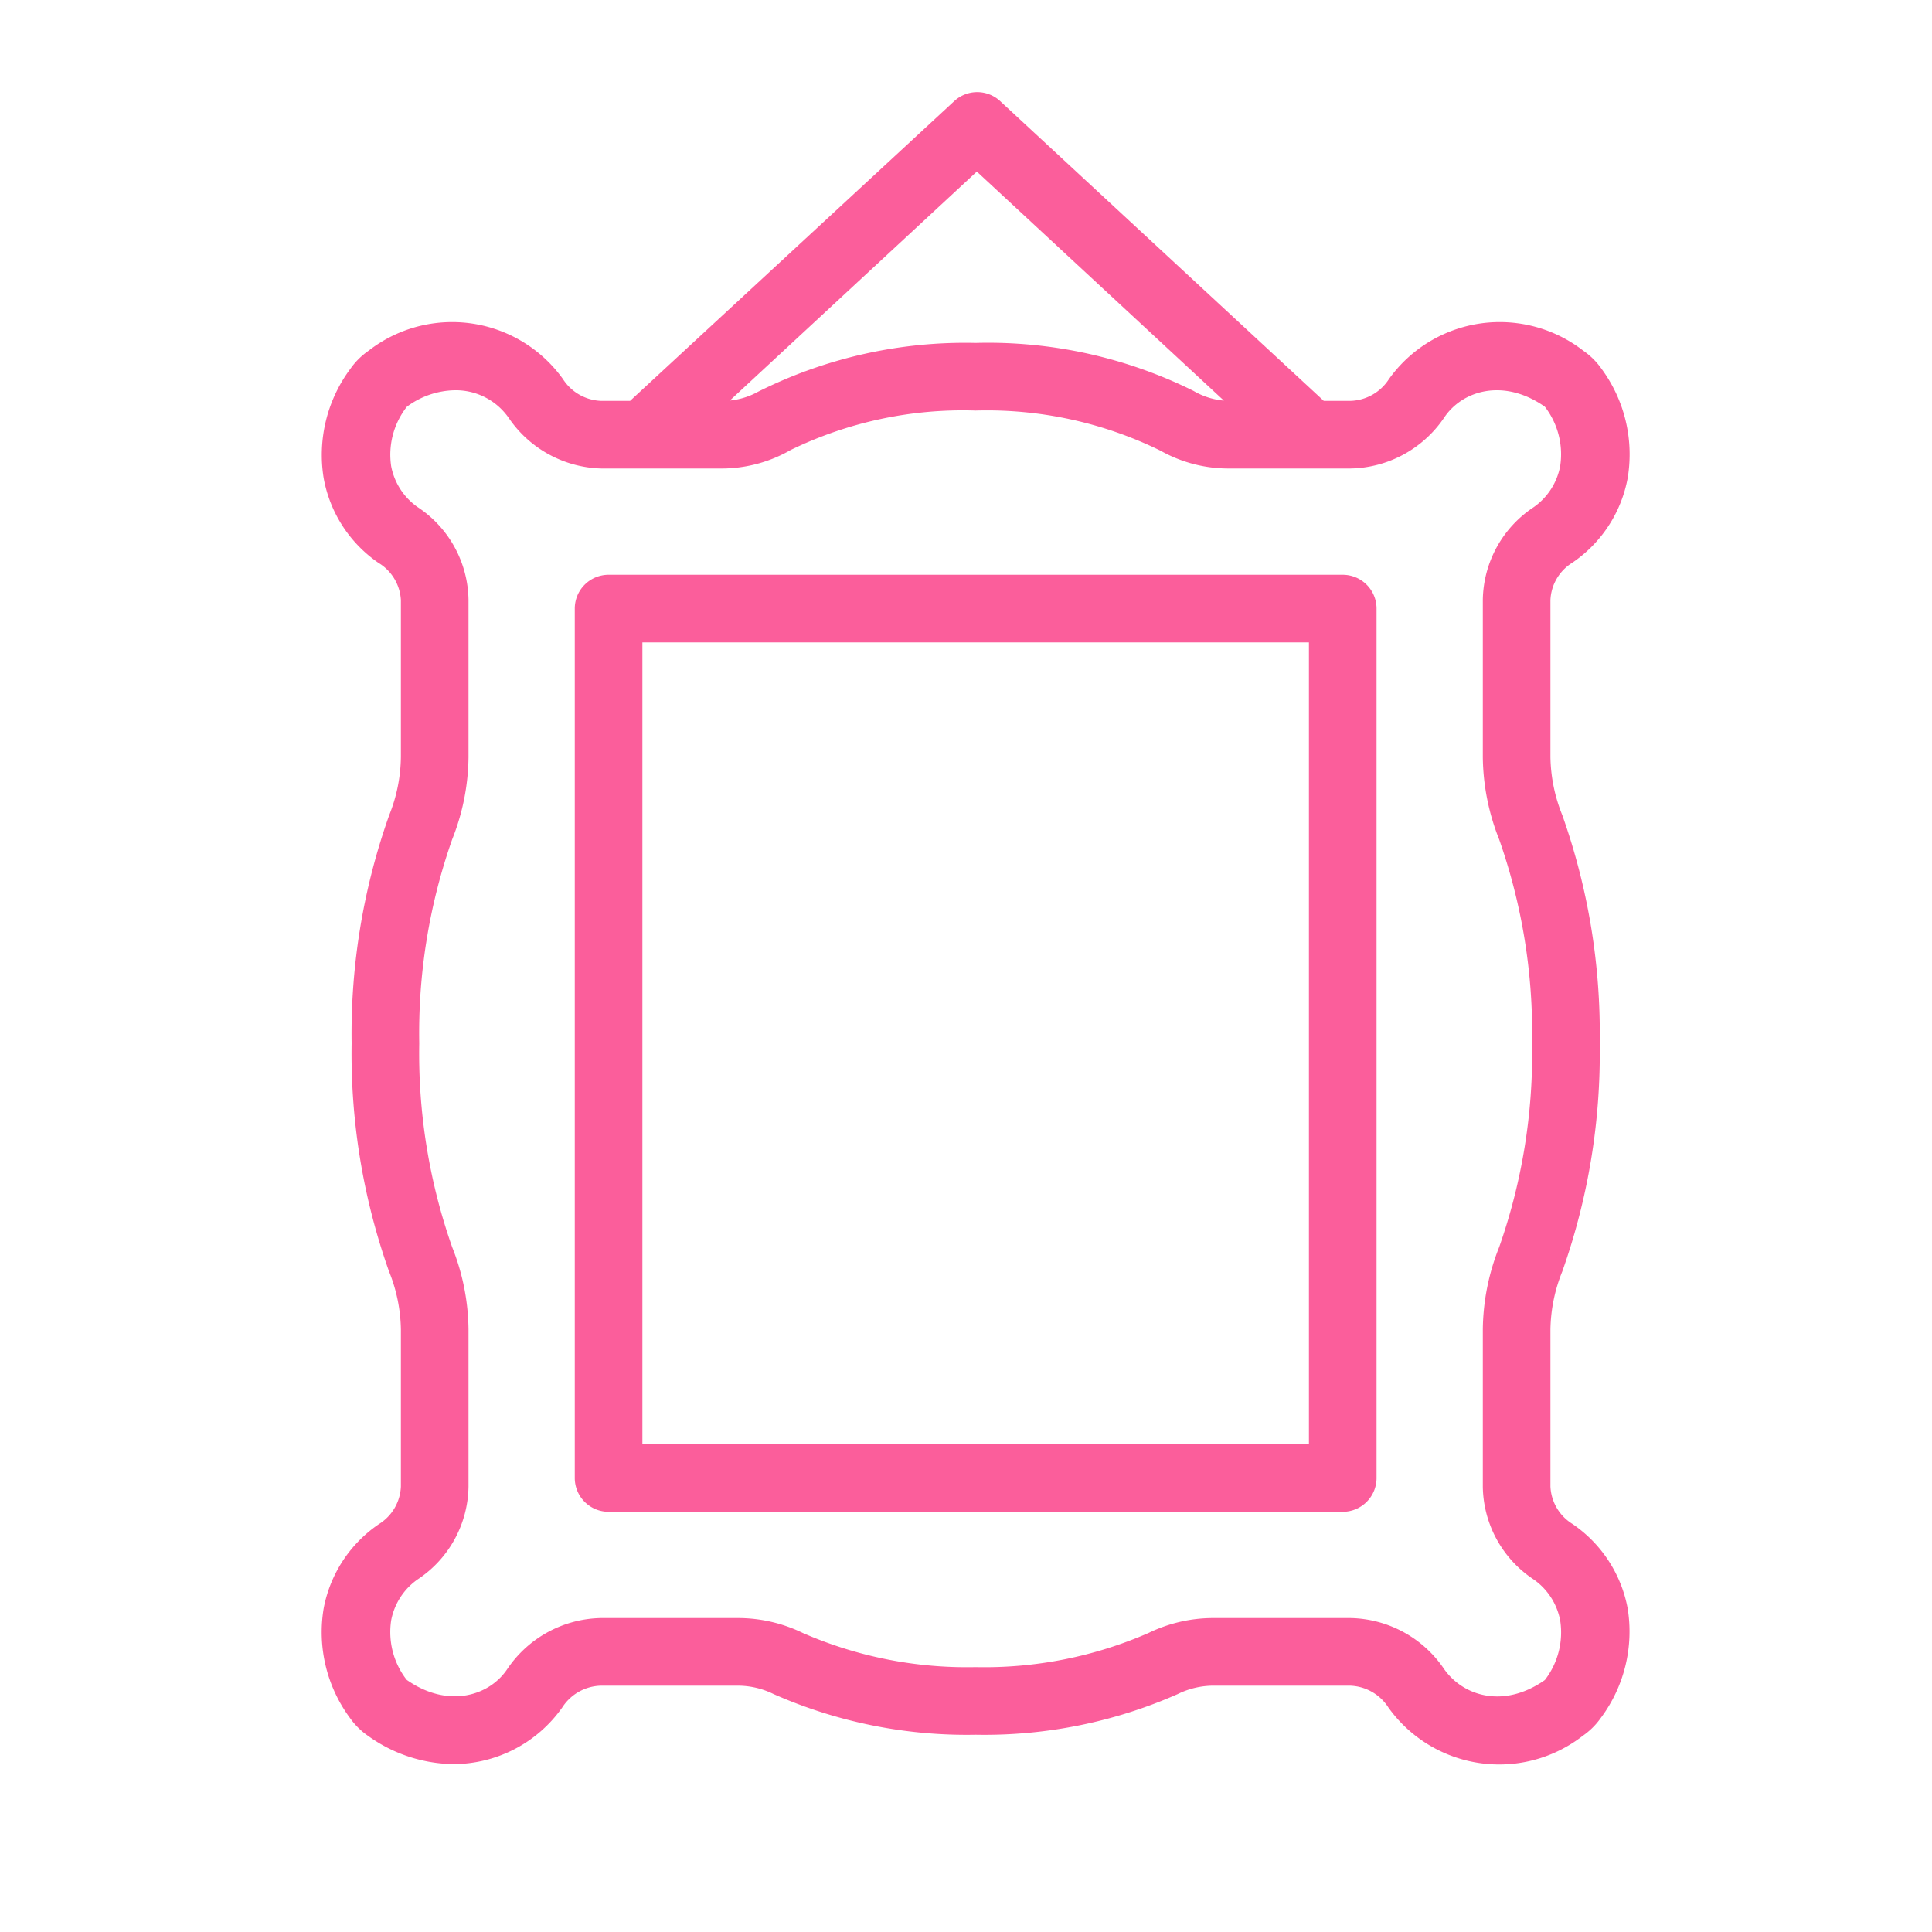
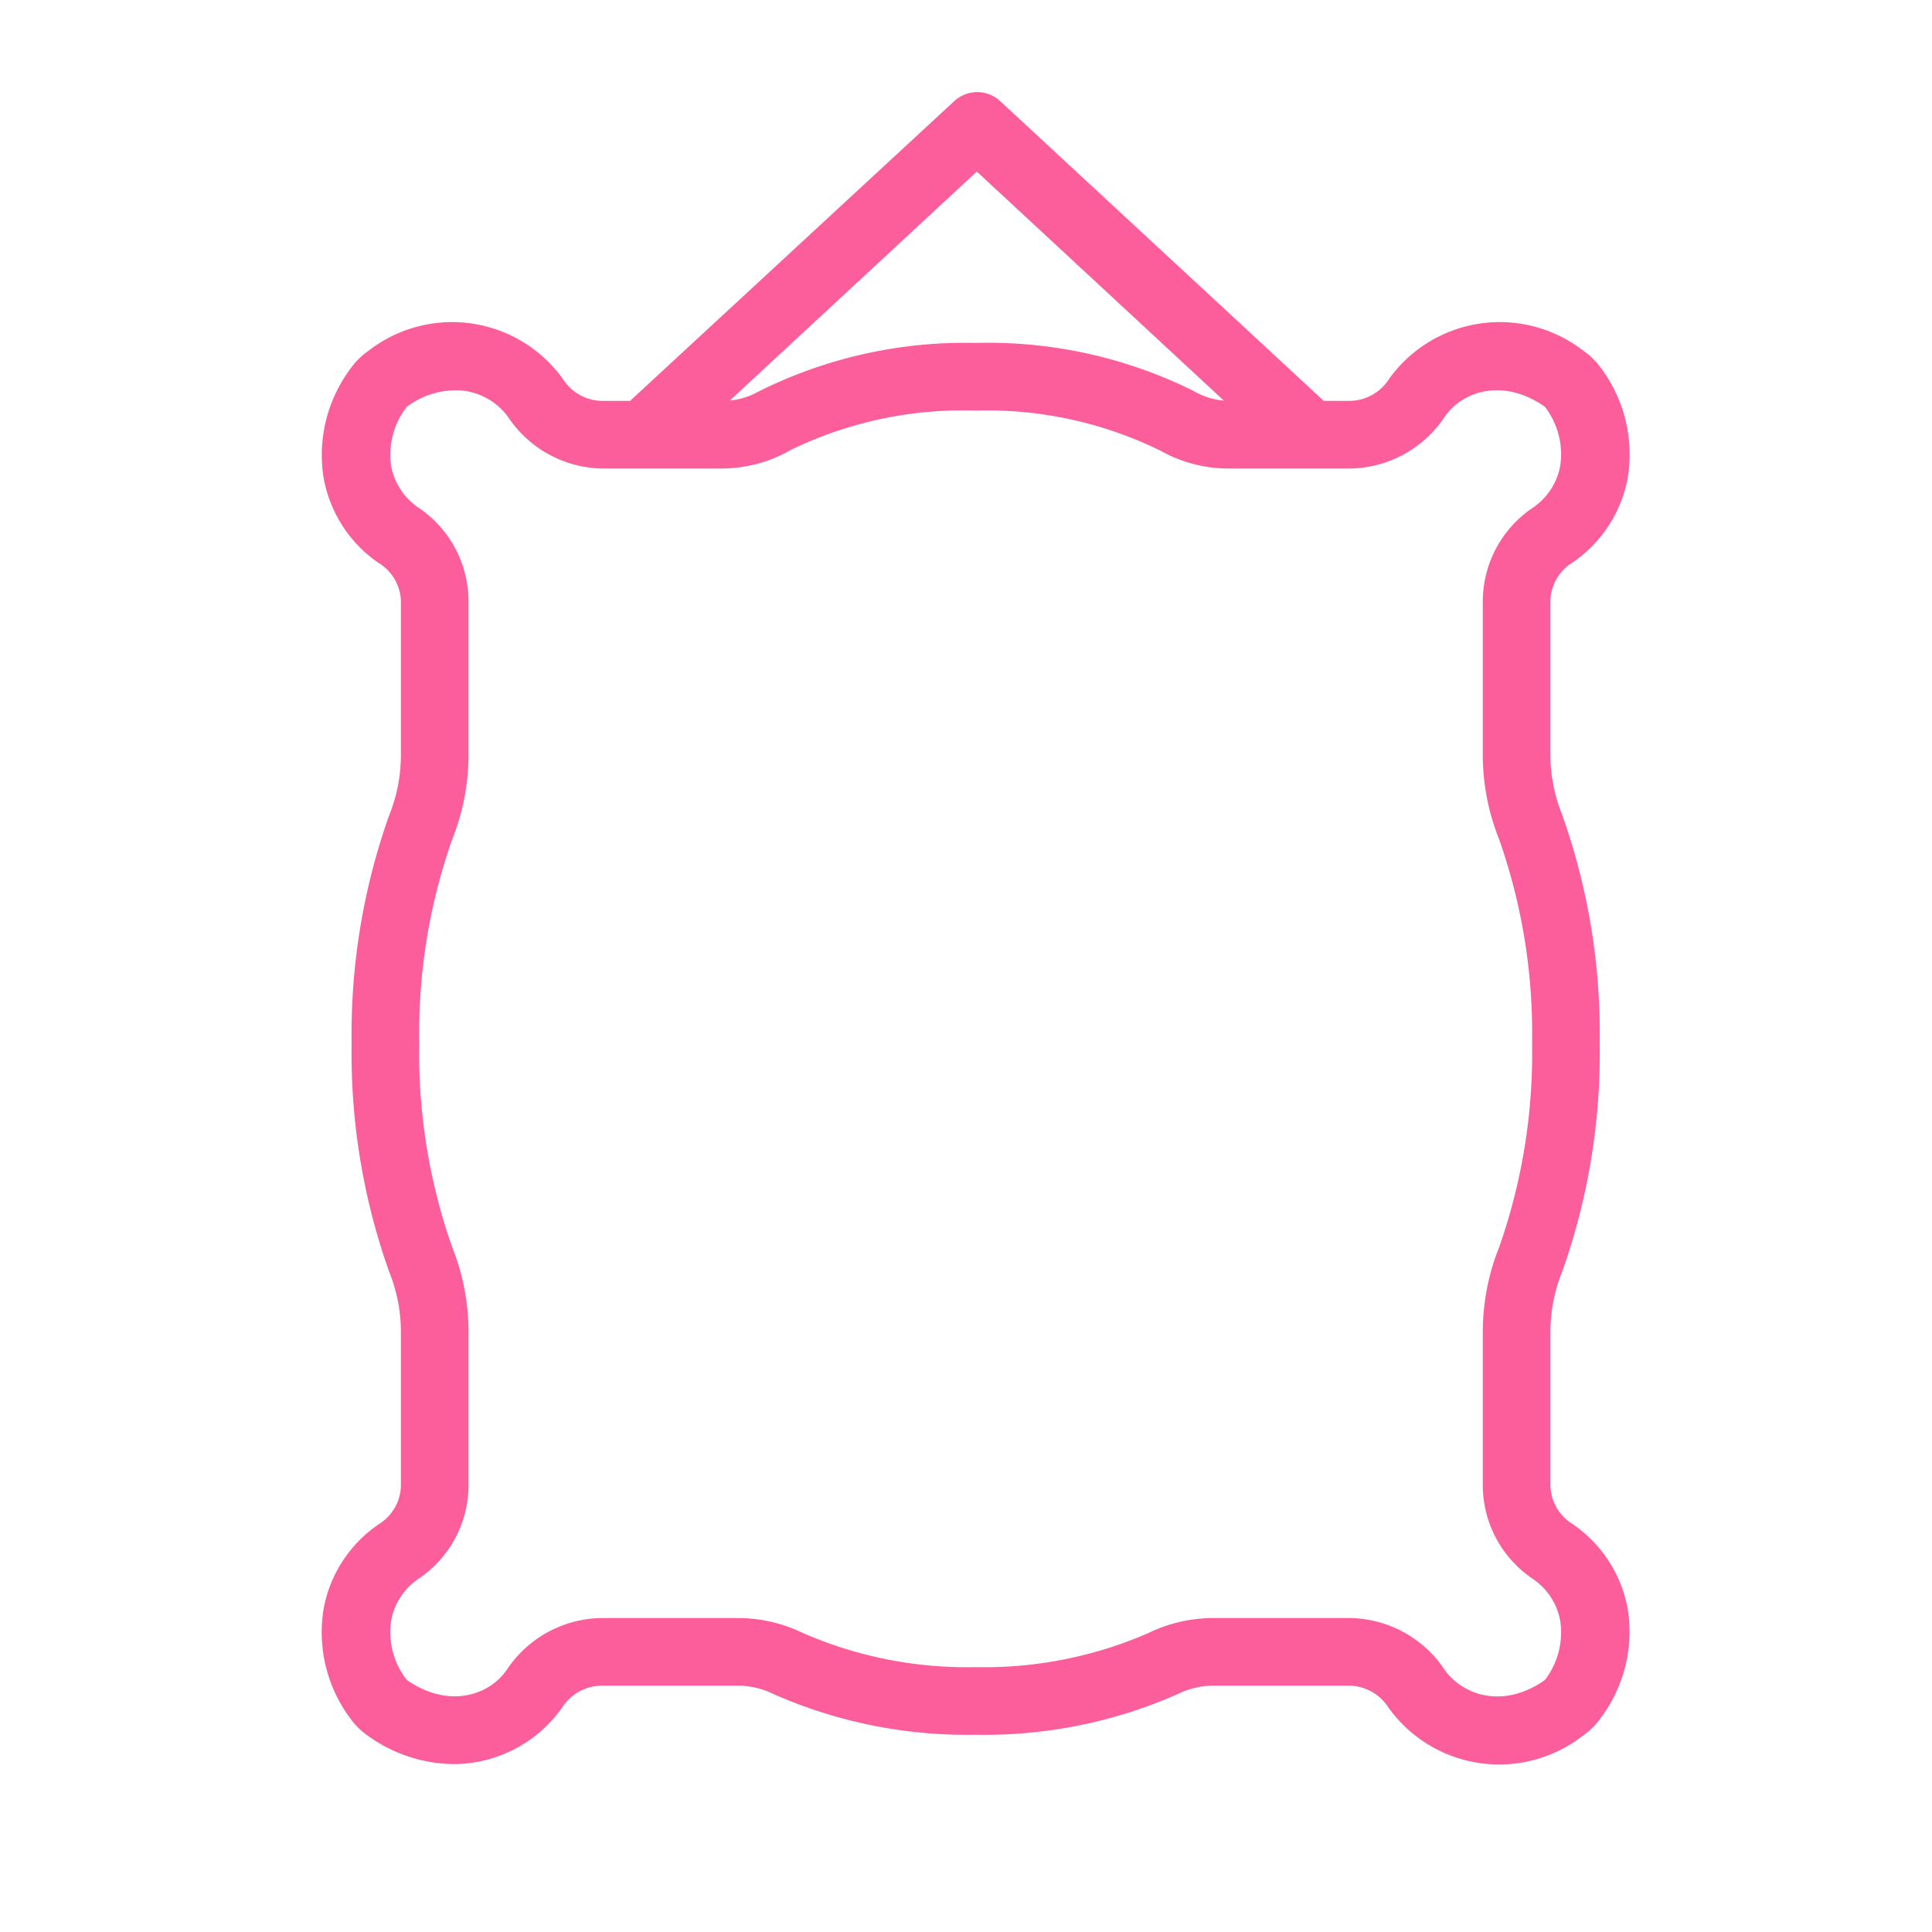
<svg xmlns="http://www.w3.org/2000/svg" viewBox="0 0 100 100" fill-rule="evenodd">
  <g class="t-group-origins">
    <path d="M81.24 79.08A2.65 2.65 0 0 1 80 76.95v-8.14a8.57 8.57 0 0 1 .63-3.09A33.54 33.54 0 0 0 82.55 54a33.53 33.53 0 0 0-1.92-11.72 8.58 8.58 0 0 1-.63-3.09v-8.14a2.64 2.64 0 0 1 1.24-2.13A6.54 6.54 0 0 0 84 24.71a7.22 7.22 0 0 0-1.32-5.49 3.48 3.48 0 0 0-.87-.86 6.8 6.8 0 0 0-9.71 1.4A2.7 2.7 0 0 1 69.88 21h-1.46L51.58 5.4a1.5 1.5 0 0 0-2 0L32.71 21h-1.58a2.7 2.7 0 0 1-2.2-1.24 6.8 6.8 0 0 0-9.71-1.4 3.48 3.48 0 0 0-.87.86A7.22 7.22 0 0 0 17 24.71a6.54 6.54 0 0 0 2.72 4.21A2.65 2.65 0 0 1 21 31.05v8.14a8.57 8.57 0 0 1-.62 3.09A33.54 33.54 0 0 0 18.45 54a33.5 33.5 0 0 0 1.92 11.72 8.58 8.58 0 0 1 .63 3.09v8.14a2.65 2.65 0 0 1-1.24 2.14 6.54 6.54 0 0 0-2.76 4.2 7.22 7.22 0 0 0 1.32 5.49 3.48 3.48 0 0 0 .87.86 7.48 7.48 0 0 0 4.28 1.42 6.66 6.66 0 0 0 5.43-2.83A2.7 2.7 0 0 1 31.13 87h7.08a4.46 4.46 0 0 1 1.94.46 24.49 24.49 0 0 0 10.35 2.08 24.5 24.5 0 0 0 10.35-2.08 4.45 4.45 0 0 1 1.94-.46h7.08a2.7 2.7 0 0 1 2.2 1.24 6.8 6.8 0 0 0 9.71 1.4 3.48 3.48 0 0 0 .87-.86A7.22 7.22 0 0 0 84 83.29a6.54 6.54 0 0 0-2.76-4.21ZM50.56 8.54 64 21h-.4a4 4 0 0 1-1.95-.55A23.66 23.66 0 0 0 50.5 18a23.67 23.67 0 0 0-11.15 2.5 4 4 0 0 1-1.95.5h-.28Zm29.63 78.53a.48.48 0 0 1-.11.11c-2.25 1.56-4.49.85-5.54-.65A5.73 5.73 0 0 0 69.88 84h-7.09a7.43 7.43 0 0 0-3.24.75 21.47 21.47 0 0 1-9.05 1.79 21.46 21.46 0 0 1-9.05-1.79 7.44 7.44 0 0 0-3.24-.75h-7.08a5.73 5.73 0 0 0-4.66 2.52c-1 1.51-3.29 2.21-5.54.65a.48.48 0 0 1-.11-.11 4.28 4.28 0 0 1-.82-3.23 3.6 3.6 0 0 1 1.48-2.29 5.6 5.6 0 0 0 2.52-4.6v-8.13a11.55 11.55 0 0 0-.83-4.17A30.48 30.48 0 0 1 21.45 54a30.49 30.49 0 0 1 1.72-10.64 11.55 11.55 0 0 0 .83-4.17v-8.14a5.6 5.6 0 0 0-2.53-4.6A3.6 3.6 0 0 1 20 24.17a4.28 4.28 0 0 1 .83-3.23.48.48 0 0 1 .11-.11 4.54 4.54 0 0 1 2.59-.88 3.59 3.59 0 0 1 3 1.53 5.73 5.73 0 0 0 4.6 2.52h6.27a6.93 6.93 0 0 0 3.41-.93A20.64 20.64 0 0 1 50.5 21a20.63 20.63 0 0 1 9.69 2.11 6.93 6.93 0 0 0 3.41.89h6.28a5.73 5.73 0 0 0 4.66-2.52c1-1.51 3.29-2.21 5.54-.65a.48.48 0 0 1 .11.11 4.28 4.28 0 0 1 .81 3.23 3.6 3.6 0 0 1-1.48 2.29A5.6 5.6 0 0 0 77 31.05v8.14a11.56 11.56 0 0 0 .83 4.17A30.48 30.48 0 0 1 79.55 54a30.49 30.49 0 0 1-1.72 10.64 11.55 11.55 0 0 0-.83 4.17v8.14a5.6 5.6 0 0 0 2.53 4.6A3.6 3.6 0 0 1 81 83.83a4.28 4.28 0 0 1-.81 3.24Z" stroke-width="0.5" stroke="#fb5e9b" fill="#fb5e9b" stroke-width-old="0" />
-     <path d="M69.5 30h-38a1.5 1.5 0 0 0-1.5 1.5v45a1.5 1.5 0 0 0 1.5 1.5h38a1.5 1.5 0 0 0 1.5-1.5v-45a1.5 1.5 0 0 0-1.5-1.5ZM68 75H33V33h35Z" stroke-width="0.5" stroke="#fb5e9b" fill="#fb5e9b" stroke-width-old="0" />
  </g>
</svg>